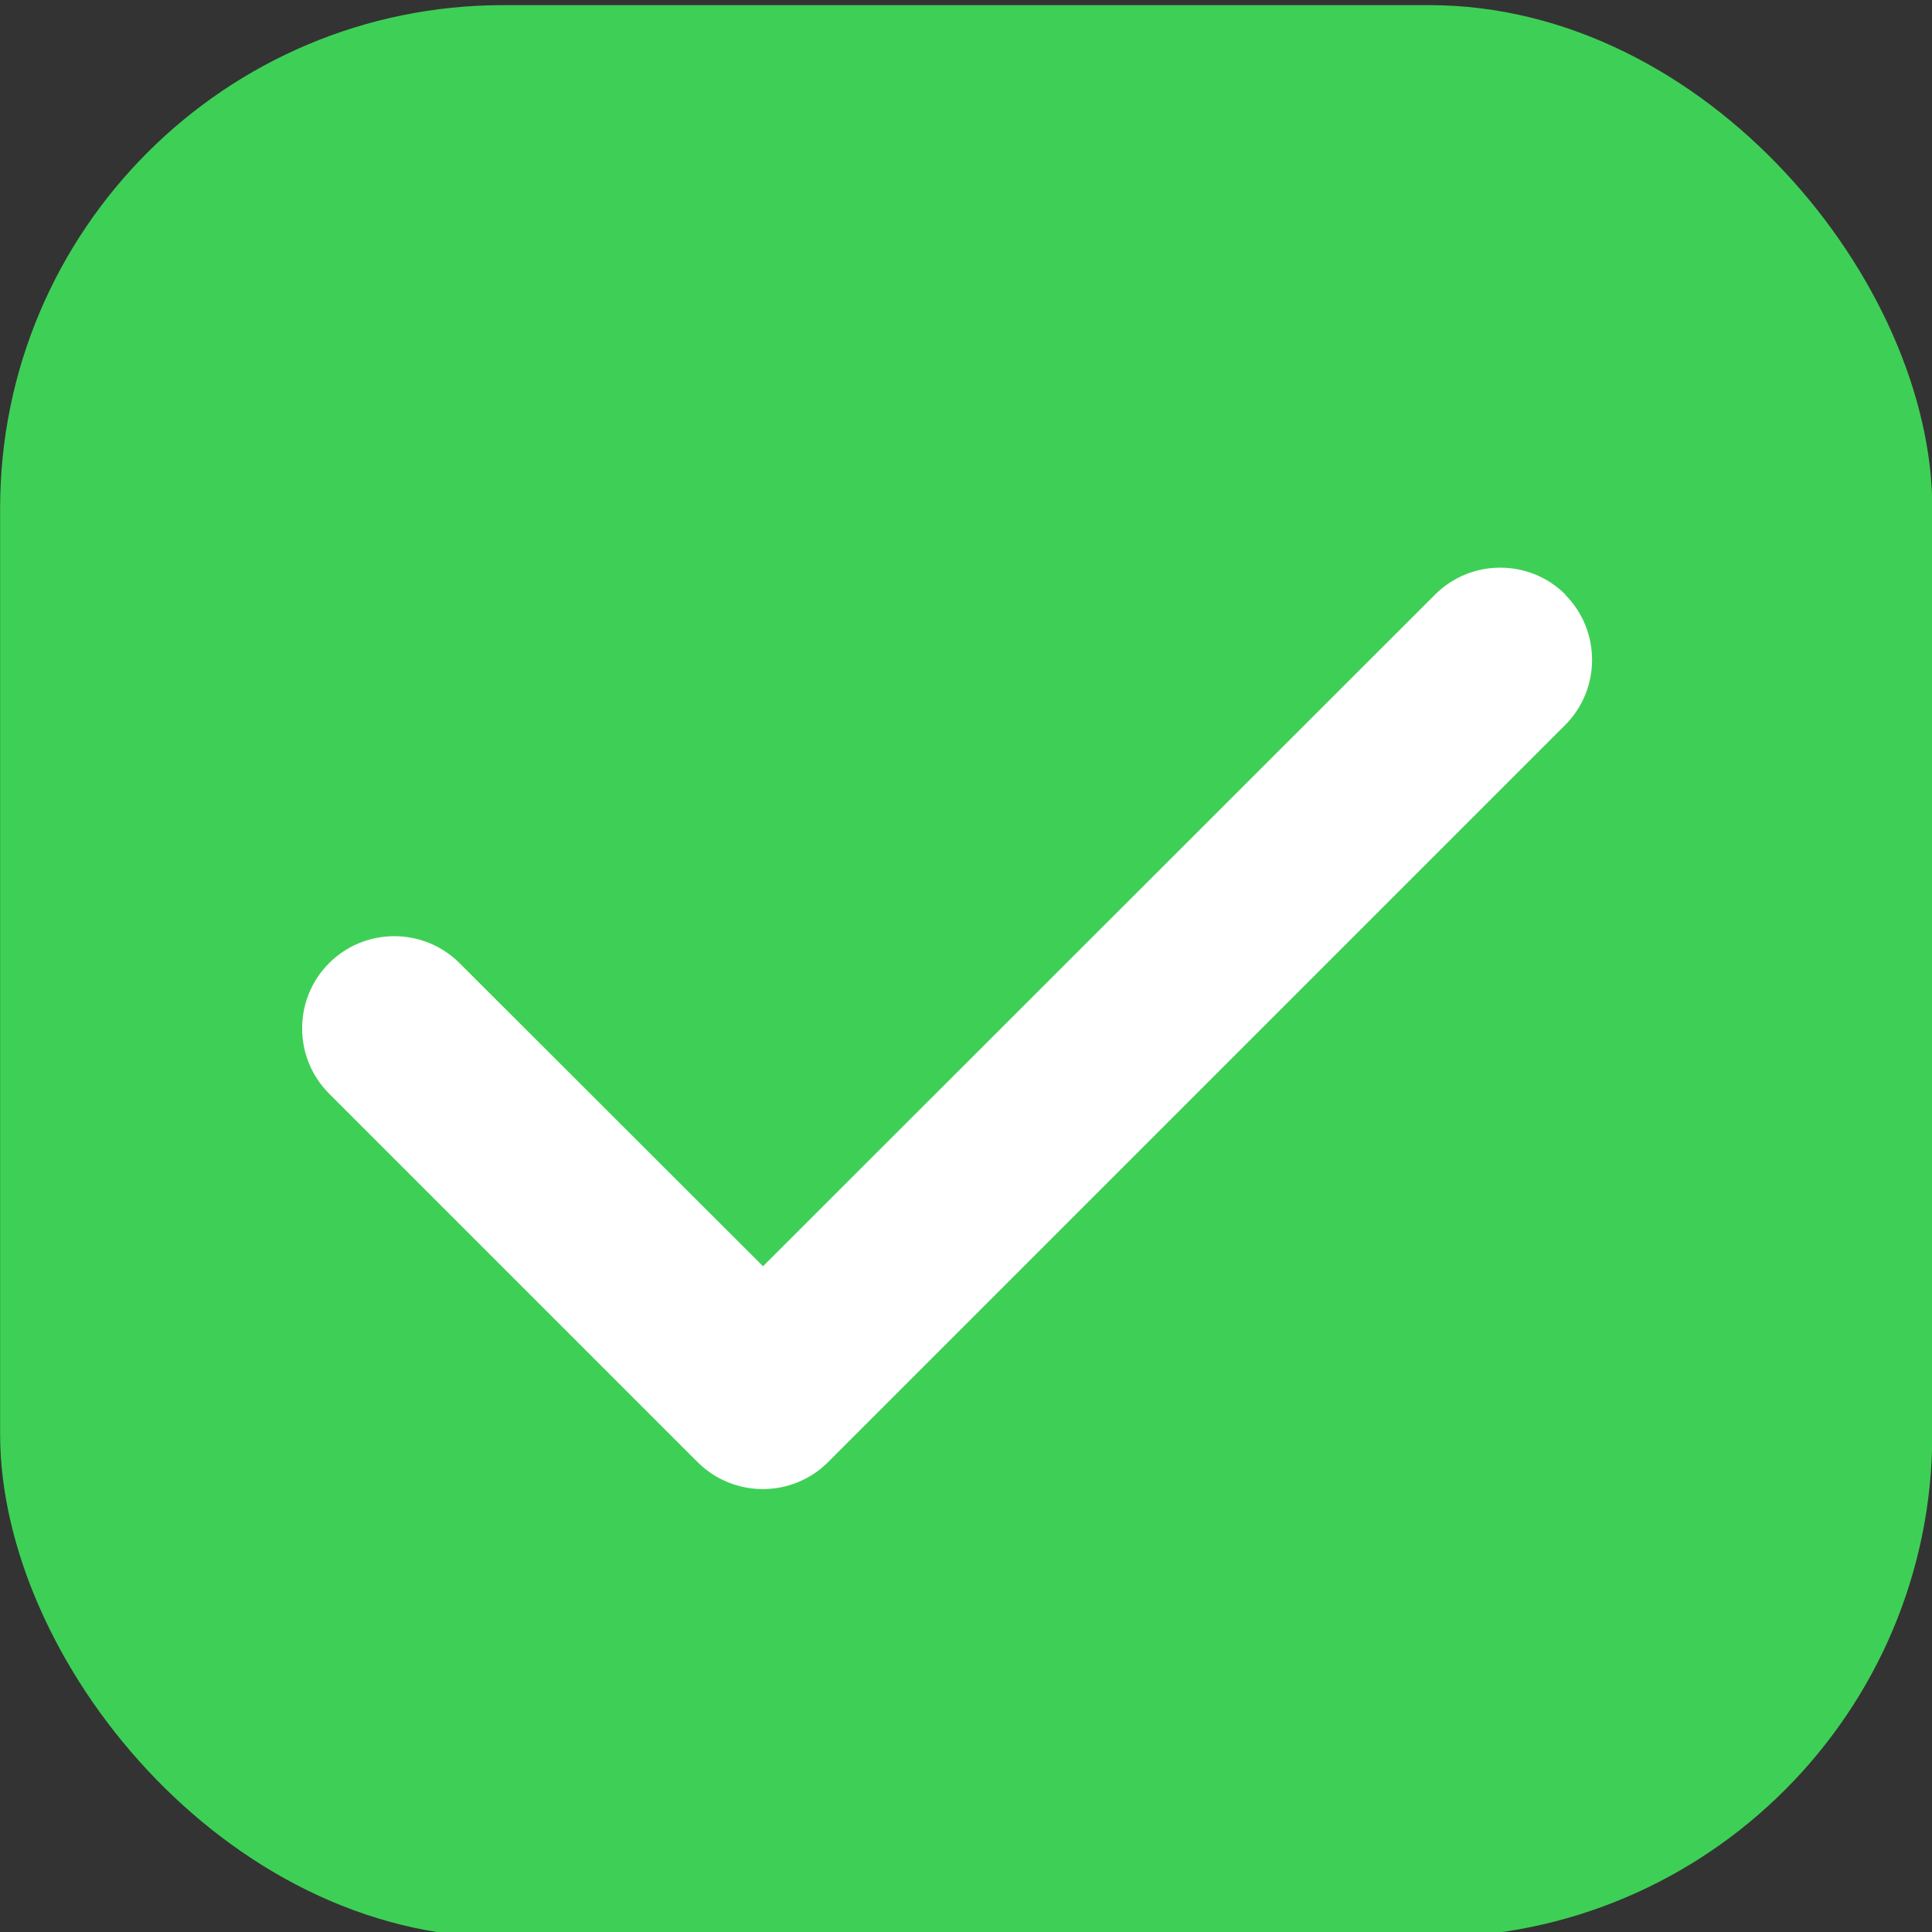
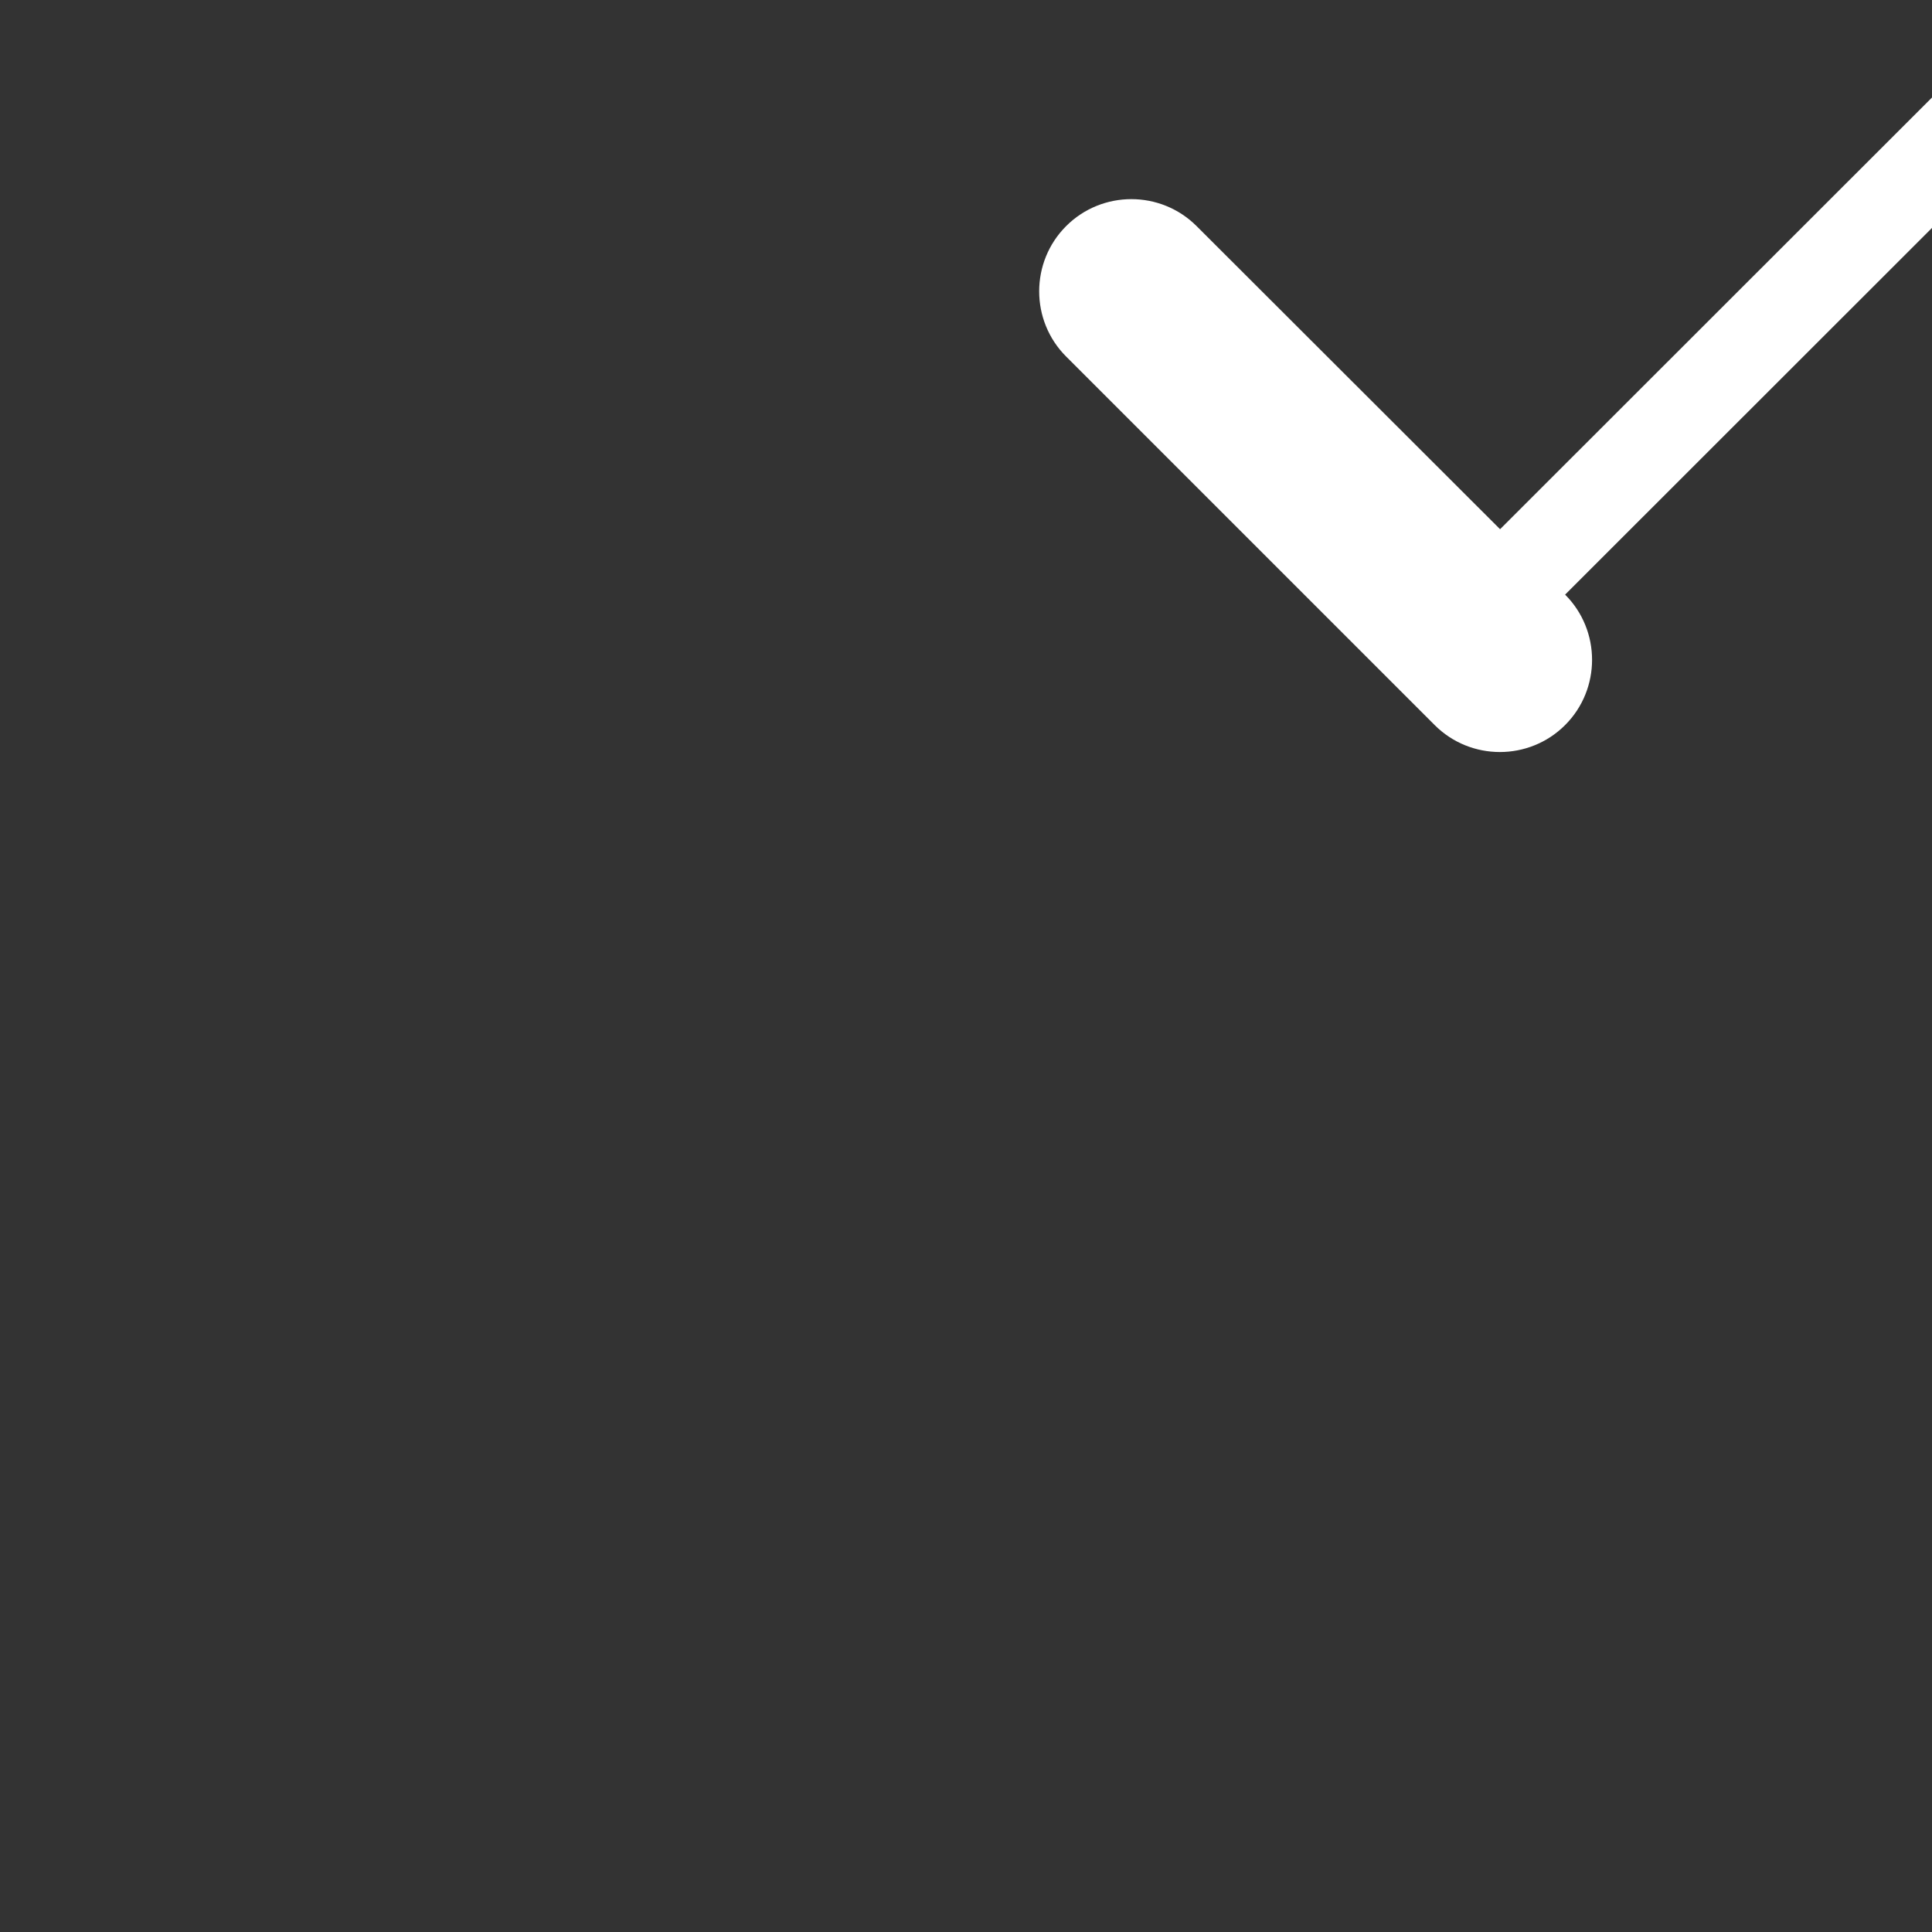
<svg xmlns="http://www.w3.org/2000/svg" width="48" height="48" viewBox="0 0 12.7 12.7">
  <rect x="0" y="0" width="12.7" height="12.7" fill="#333333" stroke="none" />
  <g transform="matrix(1.25 0 0 1.25 -2.213 -356.72)">
-     <rect rx="2.646" y="285.403" x="1.771" height="10.161" width="10.161" fill="#3ed056" paint-order="stroke fill markers" />
-     <path d="M10.001 288.503c.189.189.189.497 0 .686l-3.876 3.876c-.189.189-.497.189-.686 0l-1.938-1.938c-.189-.189-.189-.497 0-.686s.497-.189.686 0l1.596 1.594 3.534-3.532c.189-.189.497-.189.686 0z" fill="#fff" />
+     <path d="M10.001 288.503c.189.189.189.497 0 .686c-.189.189-.497.189-.686 0l-1.938-1.938c-.189-.189-.189-.497 0-.686s.497-.189.686 0l1.596 1.594 3.534-3.532c.189-.189.497-.189.686 0z" fill="#fff" />
  </g>
</svg>